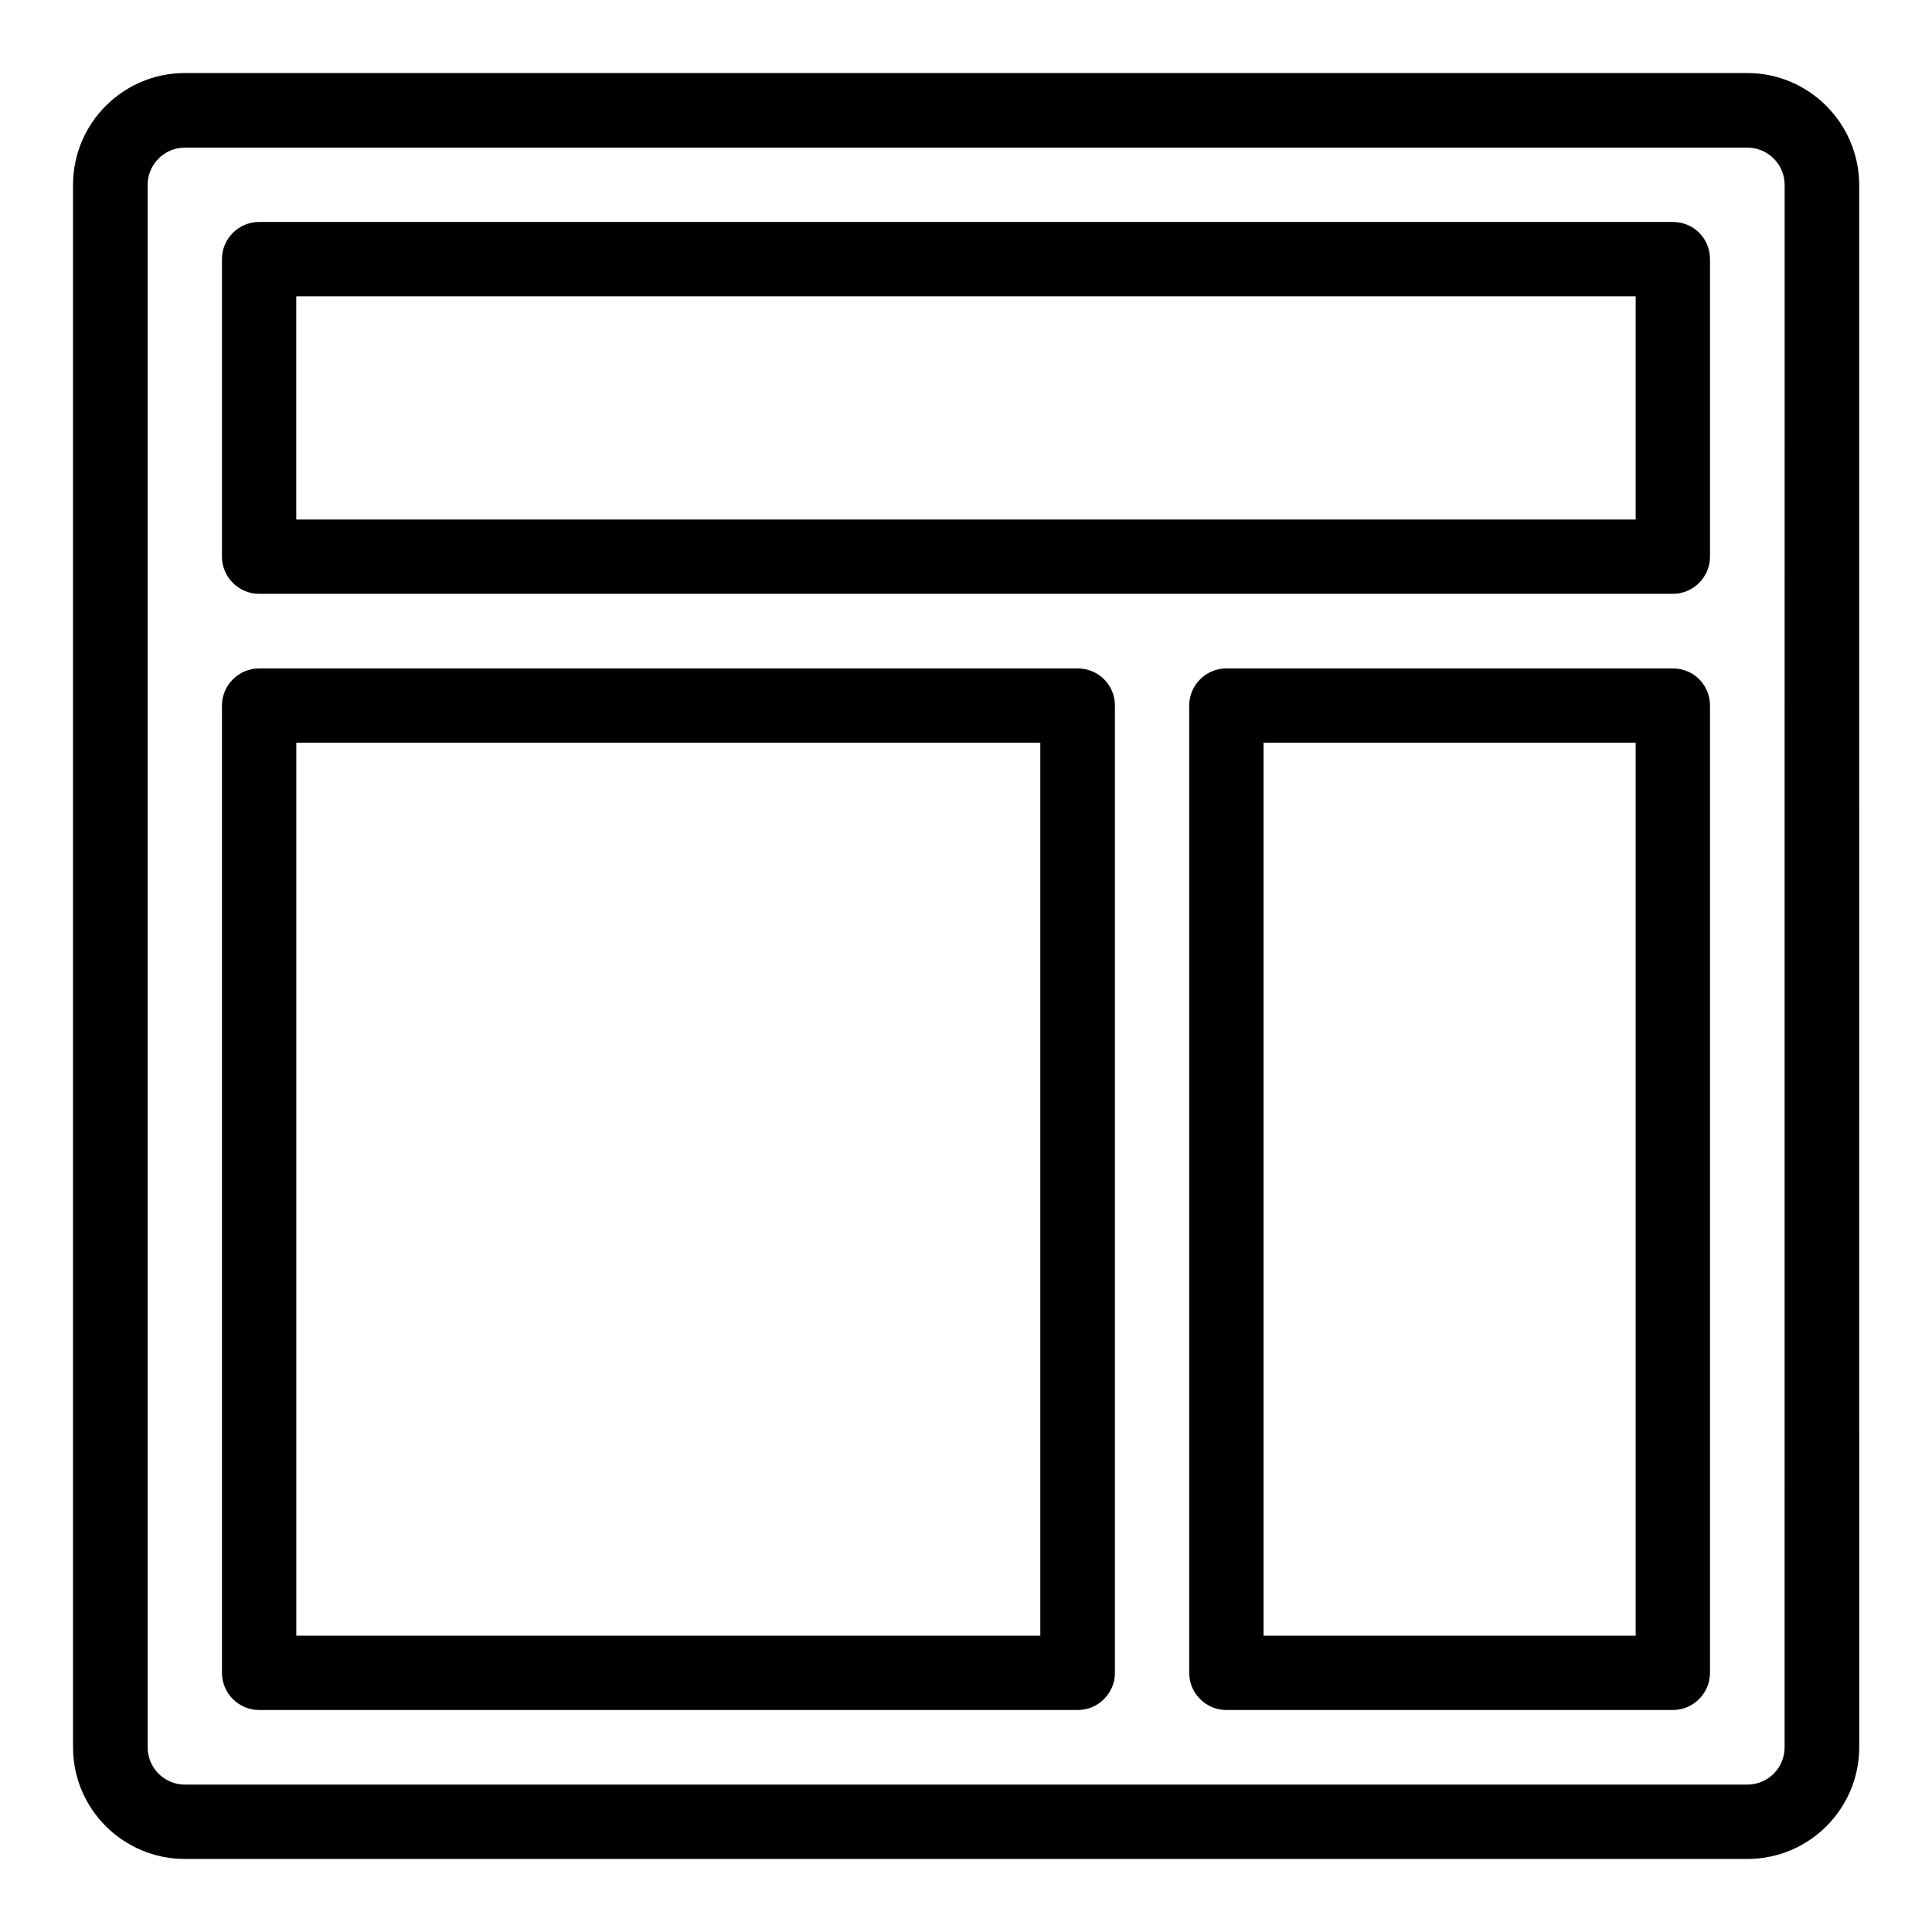
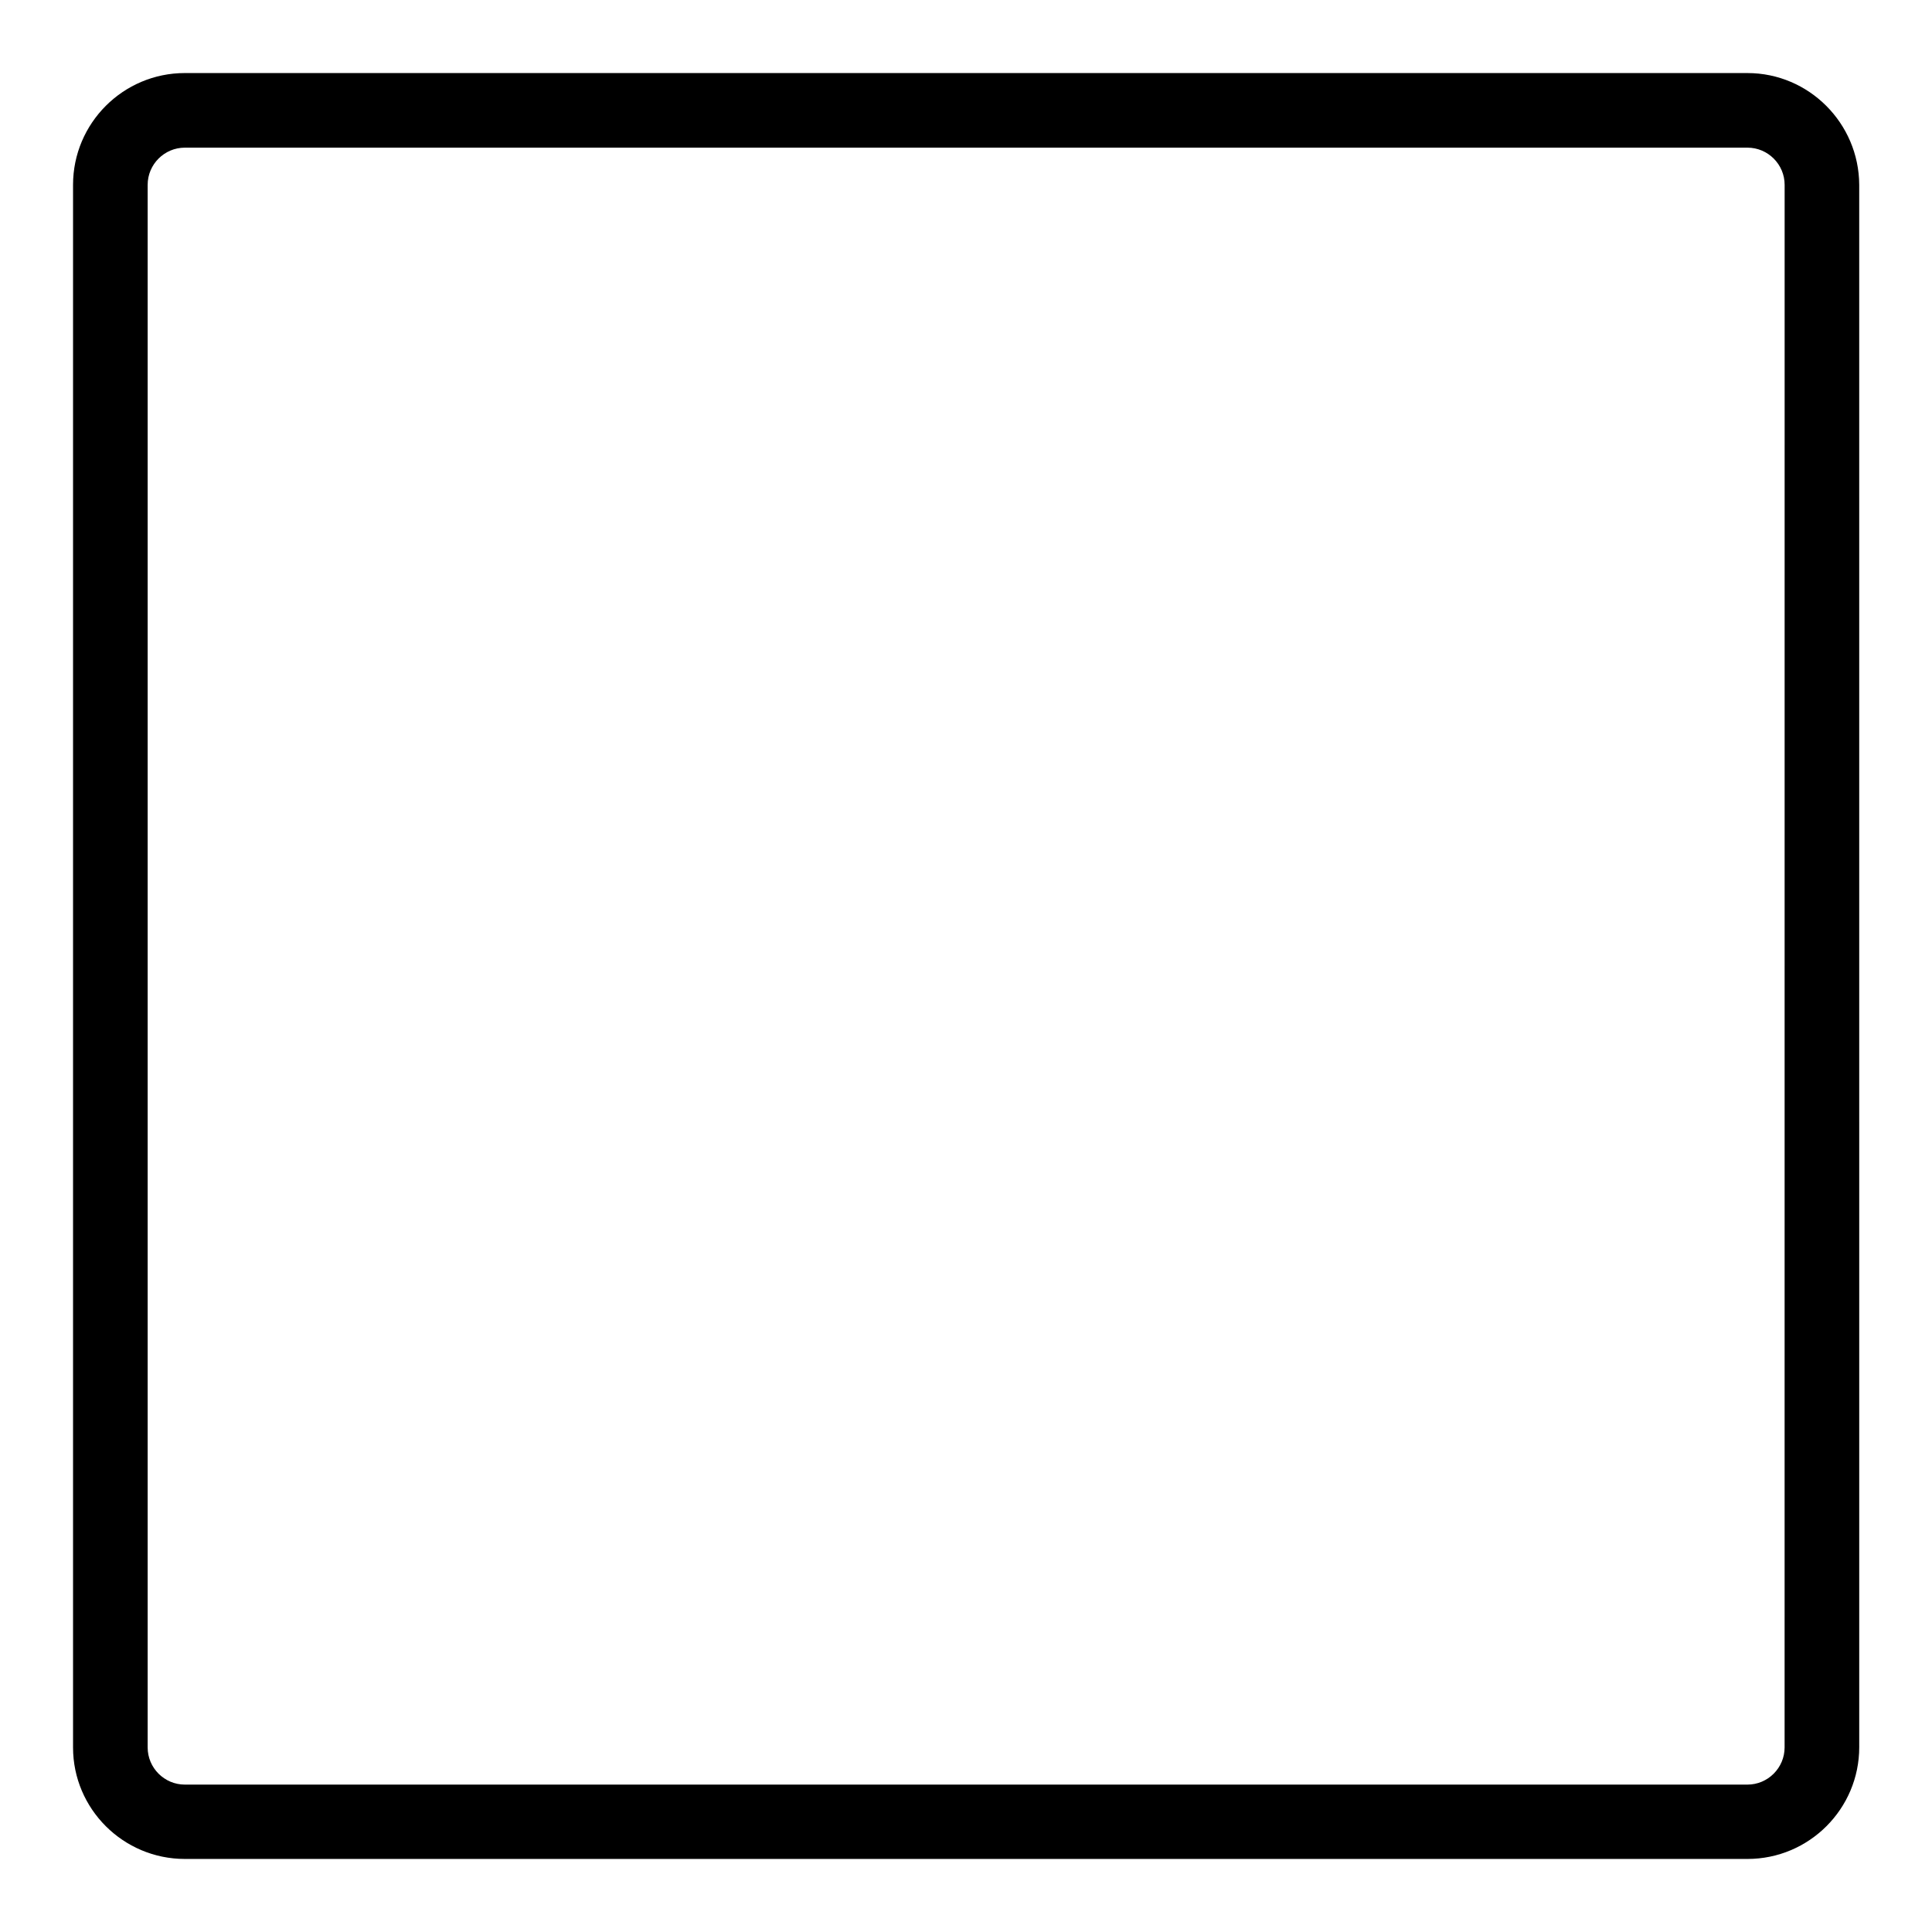
<svg xmlns="http://www.w3.org/2000/svg" fill="#000000" width="800px" height="800px" version="1.1" viewBox="144 144 512 512">
  <g>
    <path d="m607.09 163.36h-414.11c-16.336 0-29.621 13.285-29.621 29.621v414.12c0 16.258 13.285 29.539 29.621 29.539h414.12c16.336 0 29.617-13.281 29.617-29.617l-0.004-414.04c-0.074-16.336-13.355-29.621-29.617-29.621zm9.848 443.73c0 5.418-4.426 9.848-9.848 9.848h-414.11c-5.418 0-9.848-4.426-9.848-9.848v-414.11c0-5.418 4.426-9.848 9.848-9.848h414.12c5.418 0 9.848 4.426 9.848 9.848z" />
-     <path d="m587.32 202.82h-374.65c-5.418 0-9.848 4.426-9.848 9.848v78.855c0 5.418 4.426 9.848 9.848 9.848h374.65c5.418 0 9.848-4.426 9.848-9.848v-78.855c0-5.496-4.352-9.848-9.848-9.848zm-9.848 78.855h-354.96v-59.16h354.96z" />
-     <path d="m429.62 321.14h-216.95c-5.418 0-9.848 4.426-9.848 9.848v256.33c0 5.418 4.426 9.848 9.848 9.848h216.95c5.418 0 9.848-4.426 9.848-9.848v-256.33c0-5.496-4.43-9.848-9.848-9.848zm-9.926 256.33h-197.17v-236.64h197.17z" />
-     <path d="m587.32 321.14h-118.32c-5.418 0-9.848 4.426-9.848 9.848v256.33c0 5.418 4.426 9.848 9.848 9.848h118.32c5.418 0 9.848-4.426 9.848-9.848v-256.33c0-5.496-4.352-9.848-9.848-9.848zm-9.848 256.33h-98.625v-236.64h98.625z" />
  </g>
</svg>